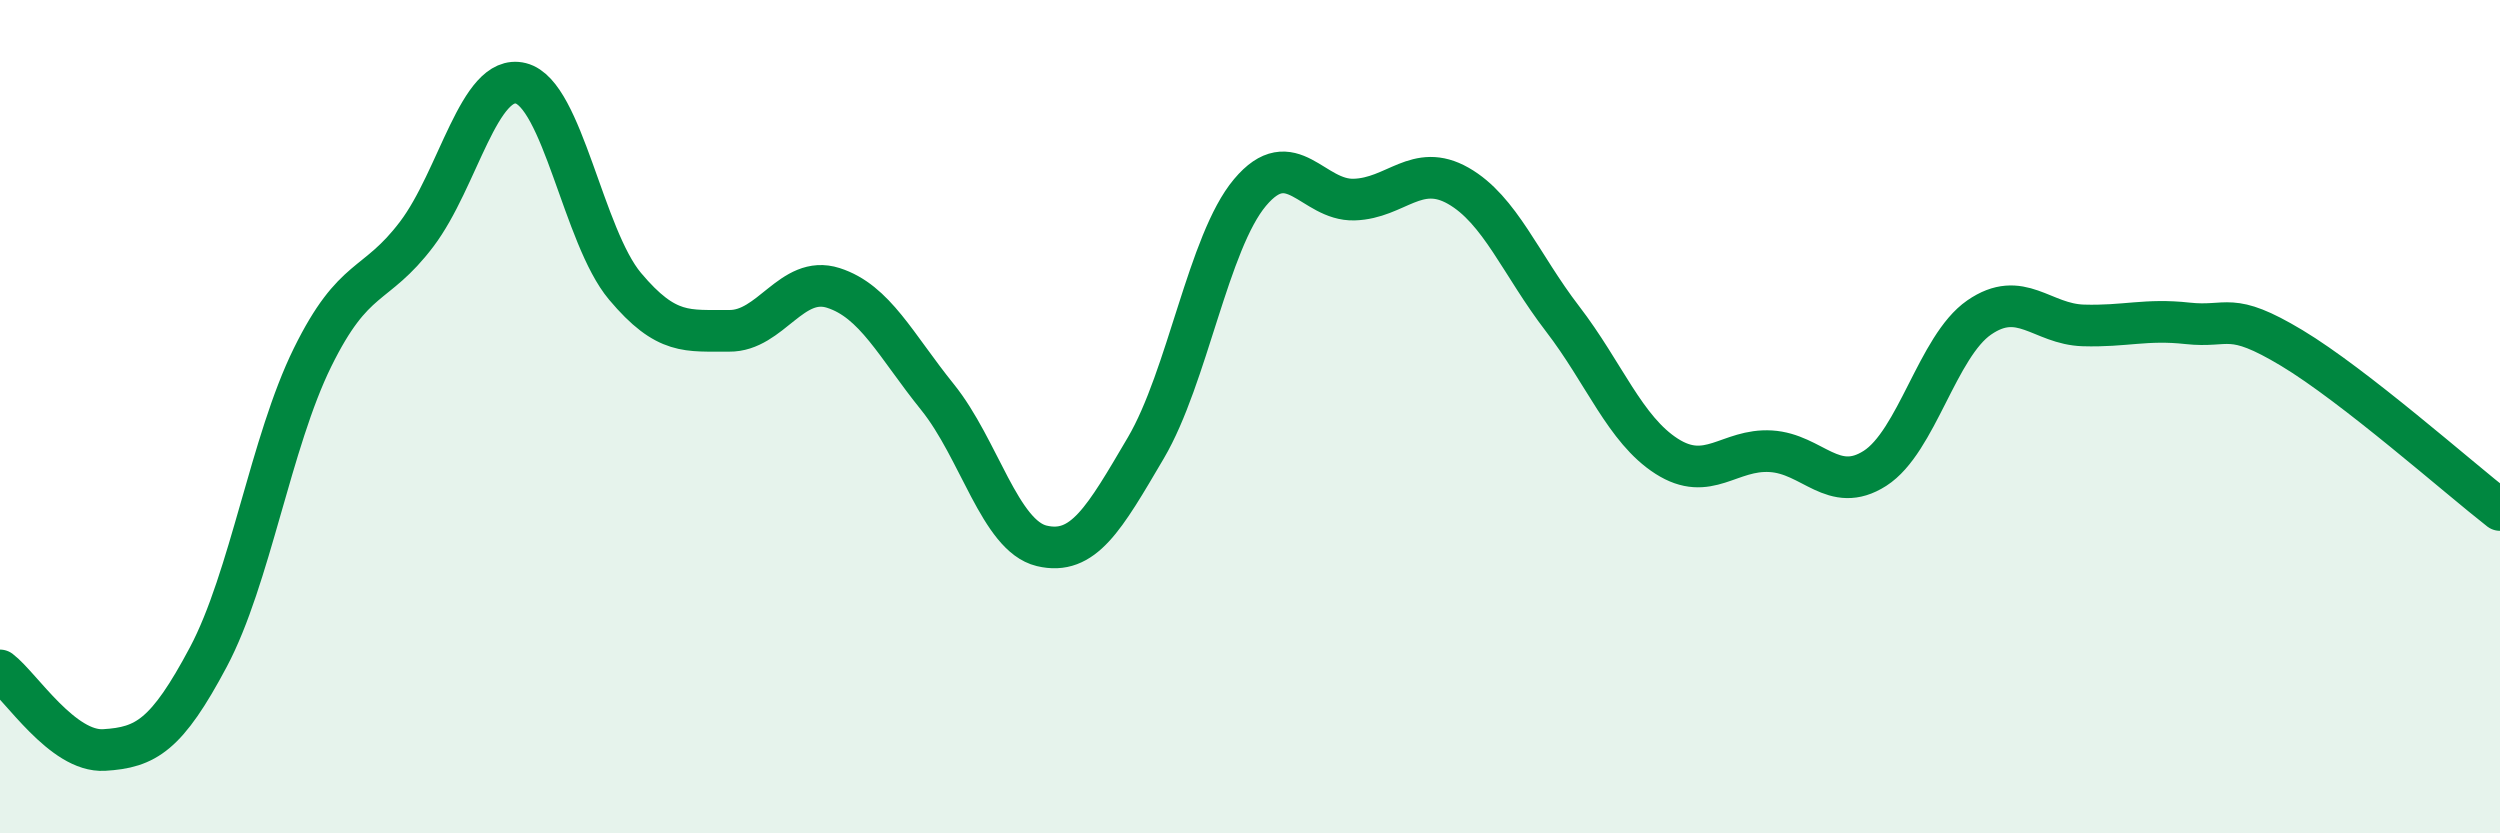
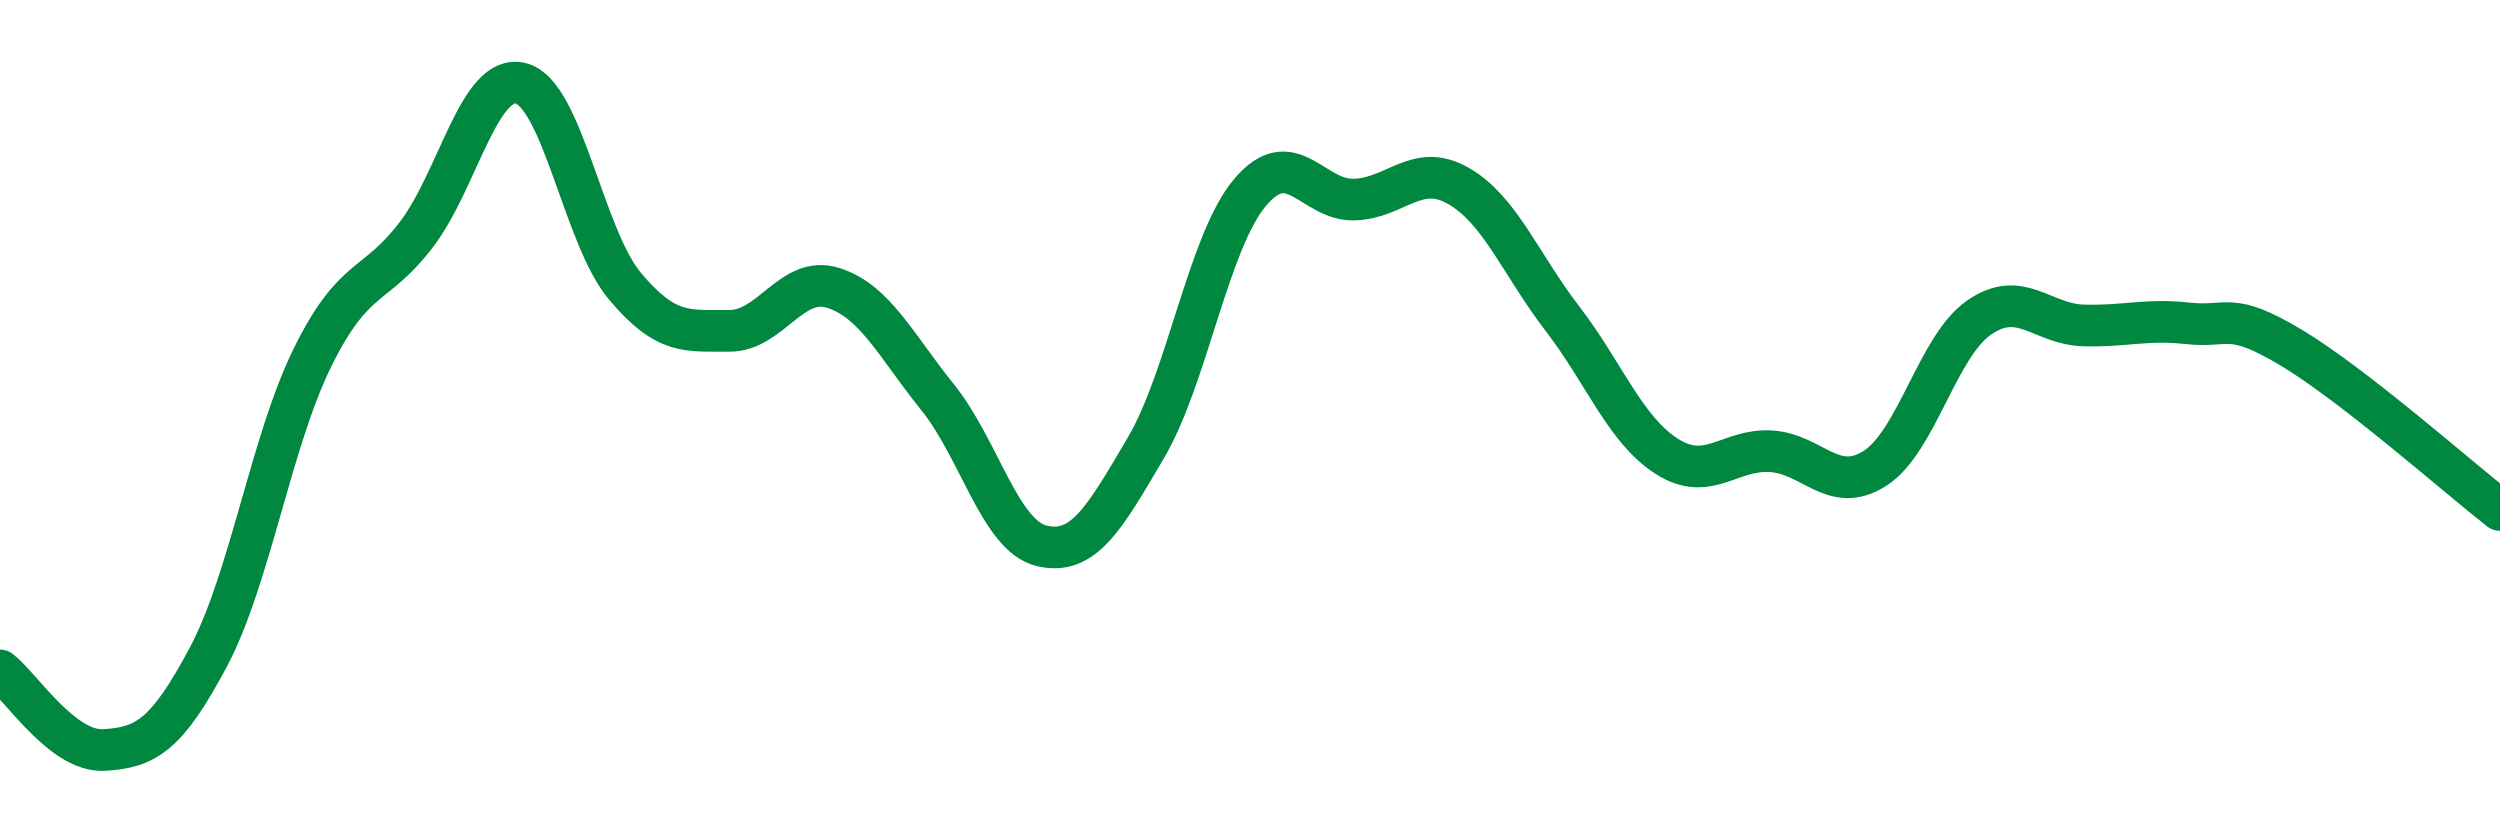
<svg xmlns="http://www.w3.org/2000/svg" width="60" height="20" viewBox="0 0 60 20">
-   <path d="M 0,16.09 C 0.5,16.47 1.5,18.06 2.5,18 C 3.5,17.94 4,17.65 5,15.77 C 6,13.89 6.5,10.61 7.5,8.58 C 8.5,6.55 9,6.94 10,5.62 C 11,4.3 11.5,1.75 12.5,2 C 13.5,2.25 14,5.68 15,6.87 C 16,8.06 16.5,7.93 17.5,7.94 C 18.5,7.95 19,6.59 20,6.91 C 21,7.23 21.5,8.29 22.5,9.53 C 23.5,10.77 24,12.86 25,13.1 C 26,13.34 26.5,12.45 27.5,10.75 C 28.5,9.05 29,5.81 30,4.62 C 31,3.43 31.5,4.82 32.5,4.79 C 33.5,4.76 34,3.89 35,4.46 C 36,5.03 36.5,6.35 37.5,7.65 C 38.5,8.95 39,10.31 40,10.95 C 41,11.59 41.5,10.77 42.5,10.83 C 43.5,10.89 44,11.88 45,11.24 C 46,10.6 46.5,8.31 47.5,7.62 C 48.5,6.93 49,7.78 50,7.81 C 51,7.84 51.5,7.65 52.5,7.76 C 53.5,7.87 53.5,7.45 55,8.35 C 56.5,9.25 59,11.46 60,12.24L60 20L0 20Z" fill="#008740" opacity="0.1" stroke-linecap="round" stroke-linejoin="round" />
  <path d="M 0,16.09 C 0.5,16.47 1.5,18.06 2.5,18 C 3.5,17.94 4,17.65 5,15.77 C 6,13.89 6.5,10.61 7.5,8.58 C 8.5,6.55 9,6.94 10,5.62 C 11,4.3 11.5,1.75 12.5,2 C 13.5,2.25 14,5.68 15,6.87 C 16,8.06 16.5,7.93 17.5,7.94 C 18.5,7.95 19,6.59 20,6.91 C 21,7.23 21.5,8.29 22.5,9.53 C 23.5,10.77 24,12.86 25,13.1 C 26,13.34 26.5,12.45 27.5,10.75 C 28.5,9.05 29,5.81 30,4.62 C 31,3.43 31.5,4.82 32.5,4.79 C 33.5,4.76 34,3.89 35,4.46 C 36,5.03 36.5,6.35 37.5,7.65 C 38.5,8.95 39,10.31 40,10.95 C 41,11.59 41.5,10.77 42.5,10.83 C 43.5,10.89 44,11.88 45,11.24 C 46,10.6 46.5,8.31 47.5,7.62 C 48.5,6.93 49,7.78 50,7.81 C 51,7.84 51.5,7.65 52.5,7.76 C 53.5,7.87 53.5,7.45 55,8.35 C 56.5,9.25 59,11.46 60,12.24" stroke="#008740" stroke-width="1" fill="none" stroke-linecap="round" stroke-linejoin="round" />
</svg>